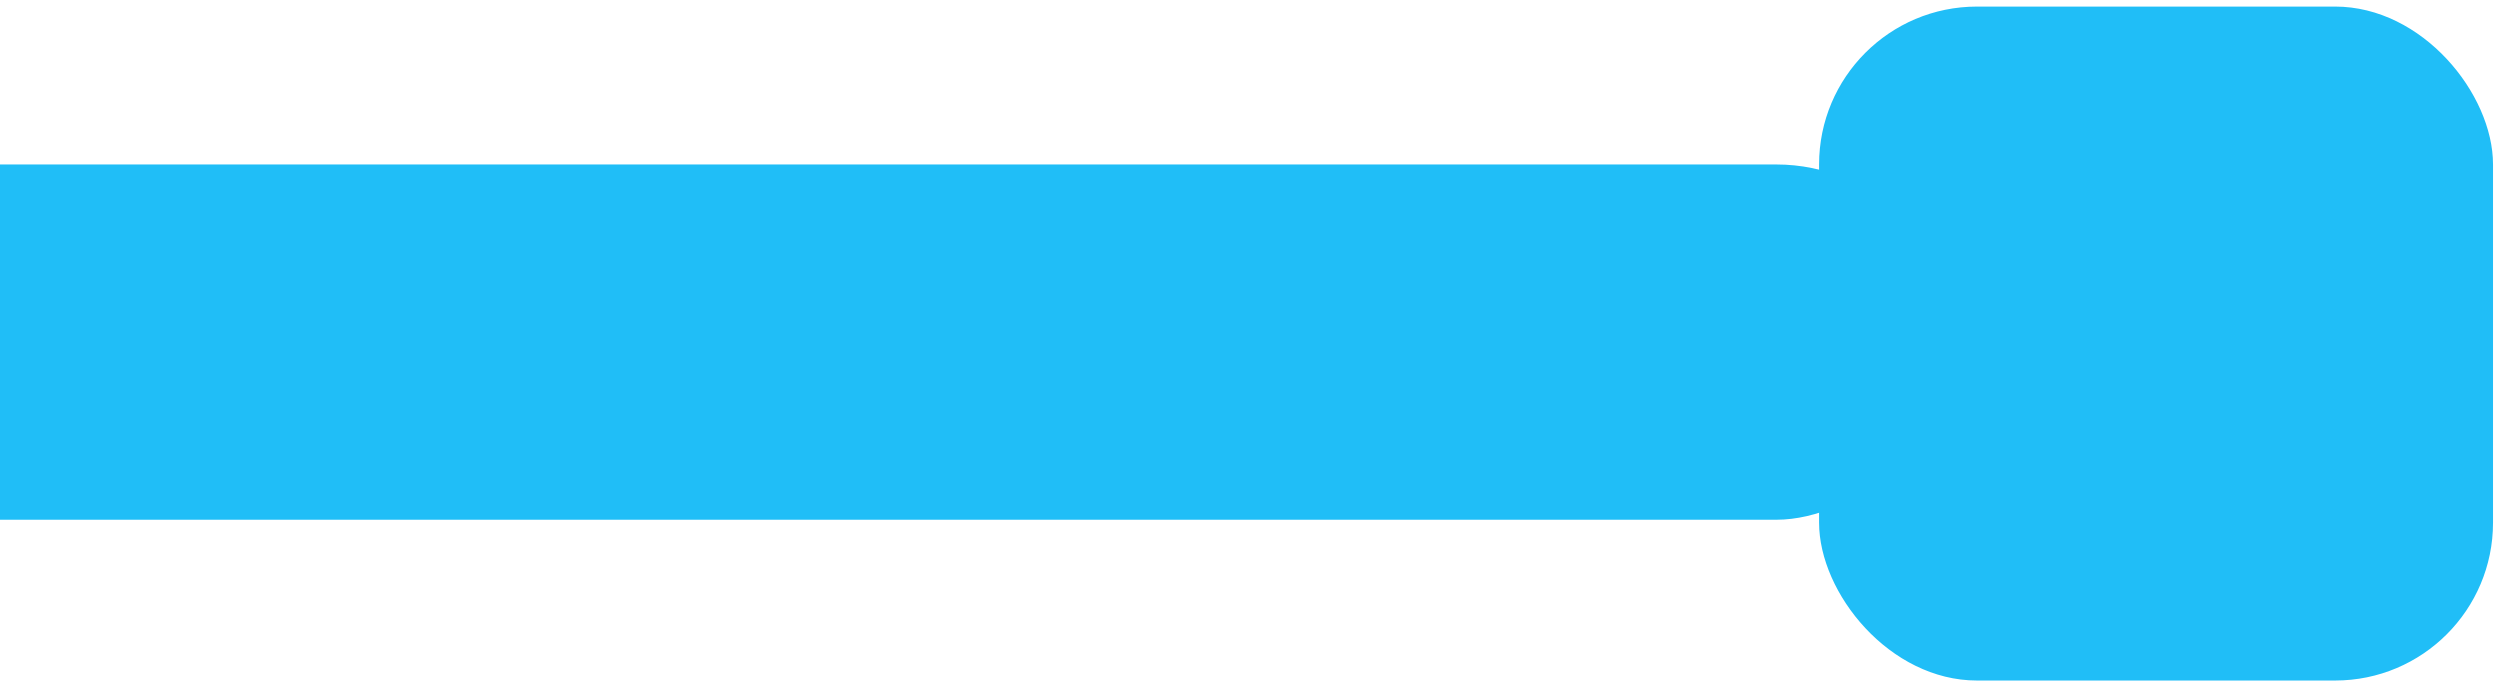
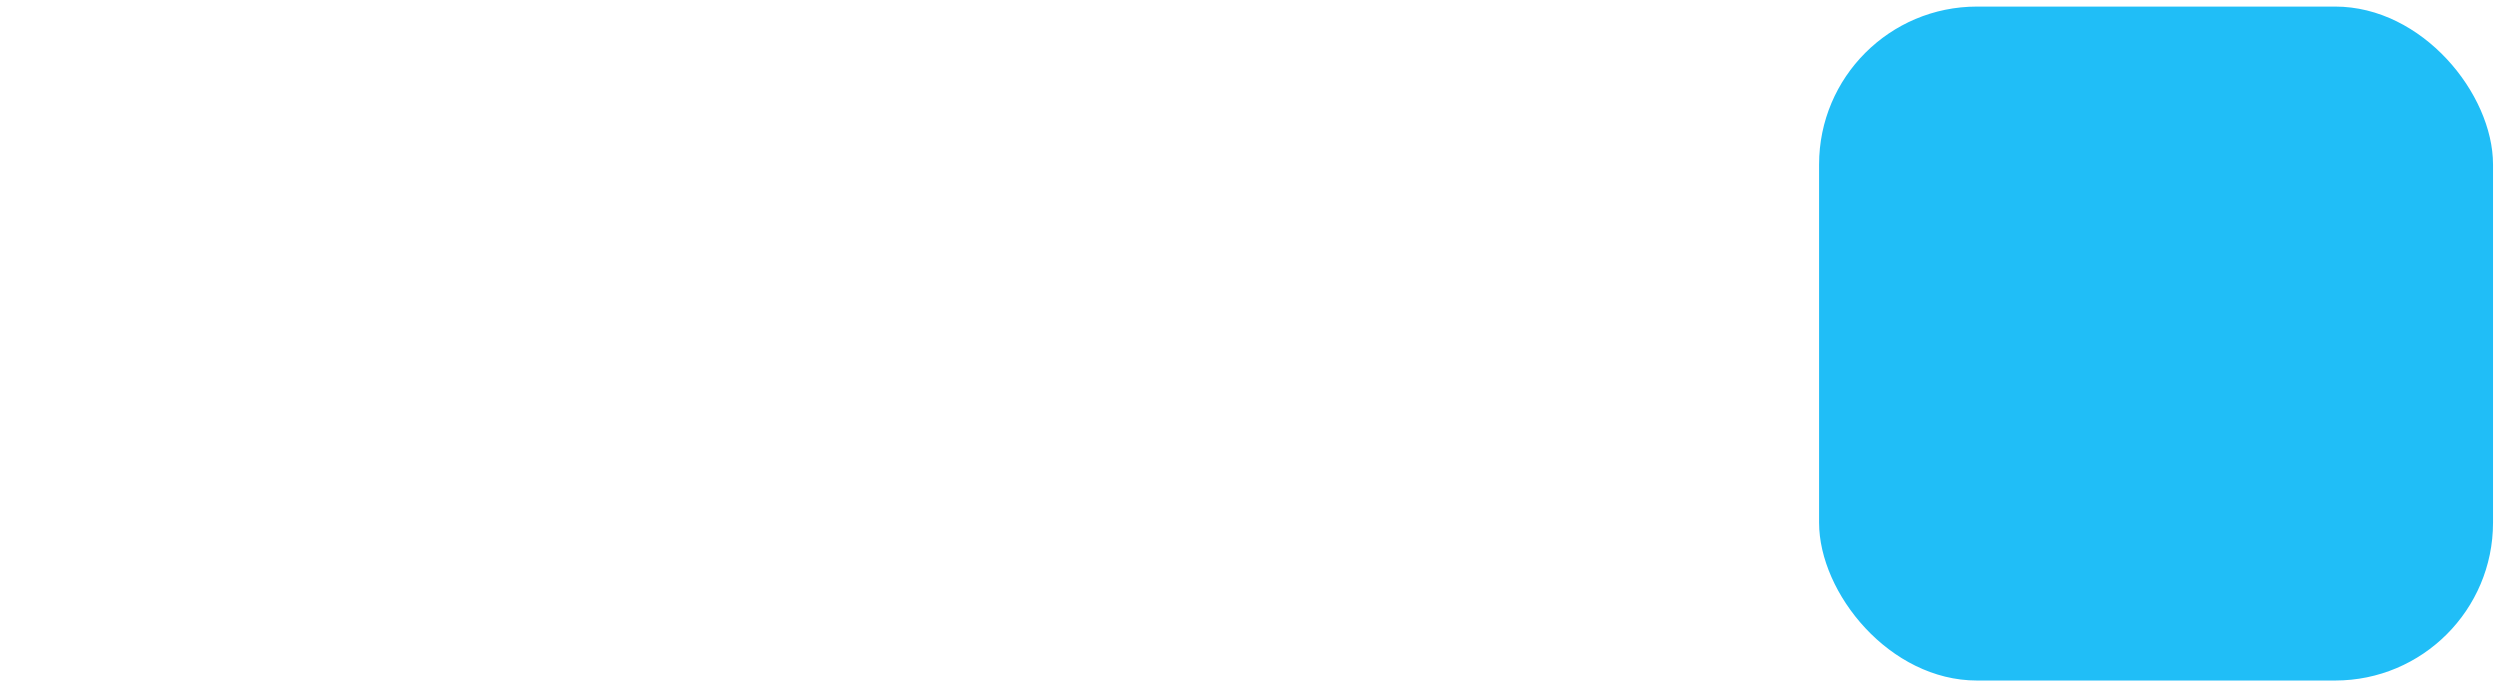
<svg xmlns="http://www.w3.org/2000/svg" width="95" height="26" viewBox="0 0 95 26" fill="none">
-   <rect x="74.25" y="6.25" width="13.5" height="120" rx="6.75" transform="rotate(90 74.25 6.25)" fill="#20BEF7" />
  <rect x="69.125" y="0.25" width="25.61" height="25.61" rx="6" fill="#20BEF7" />
</svg>